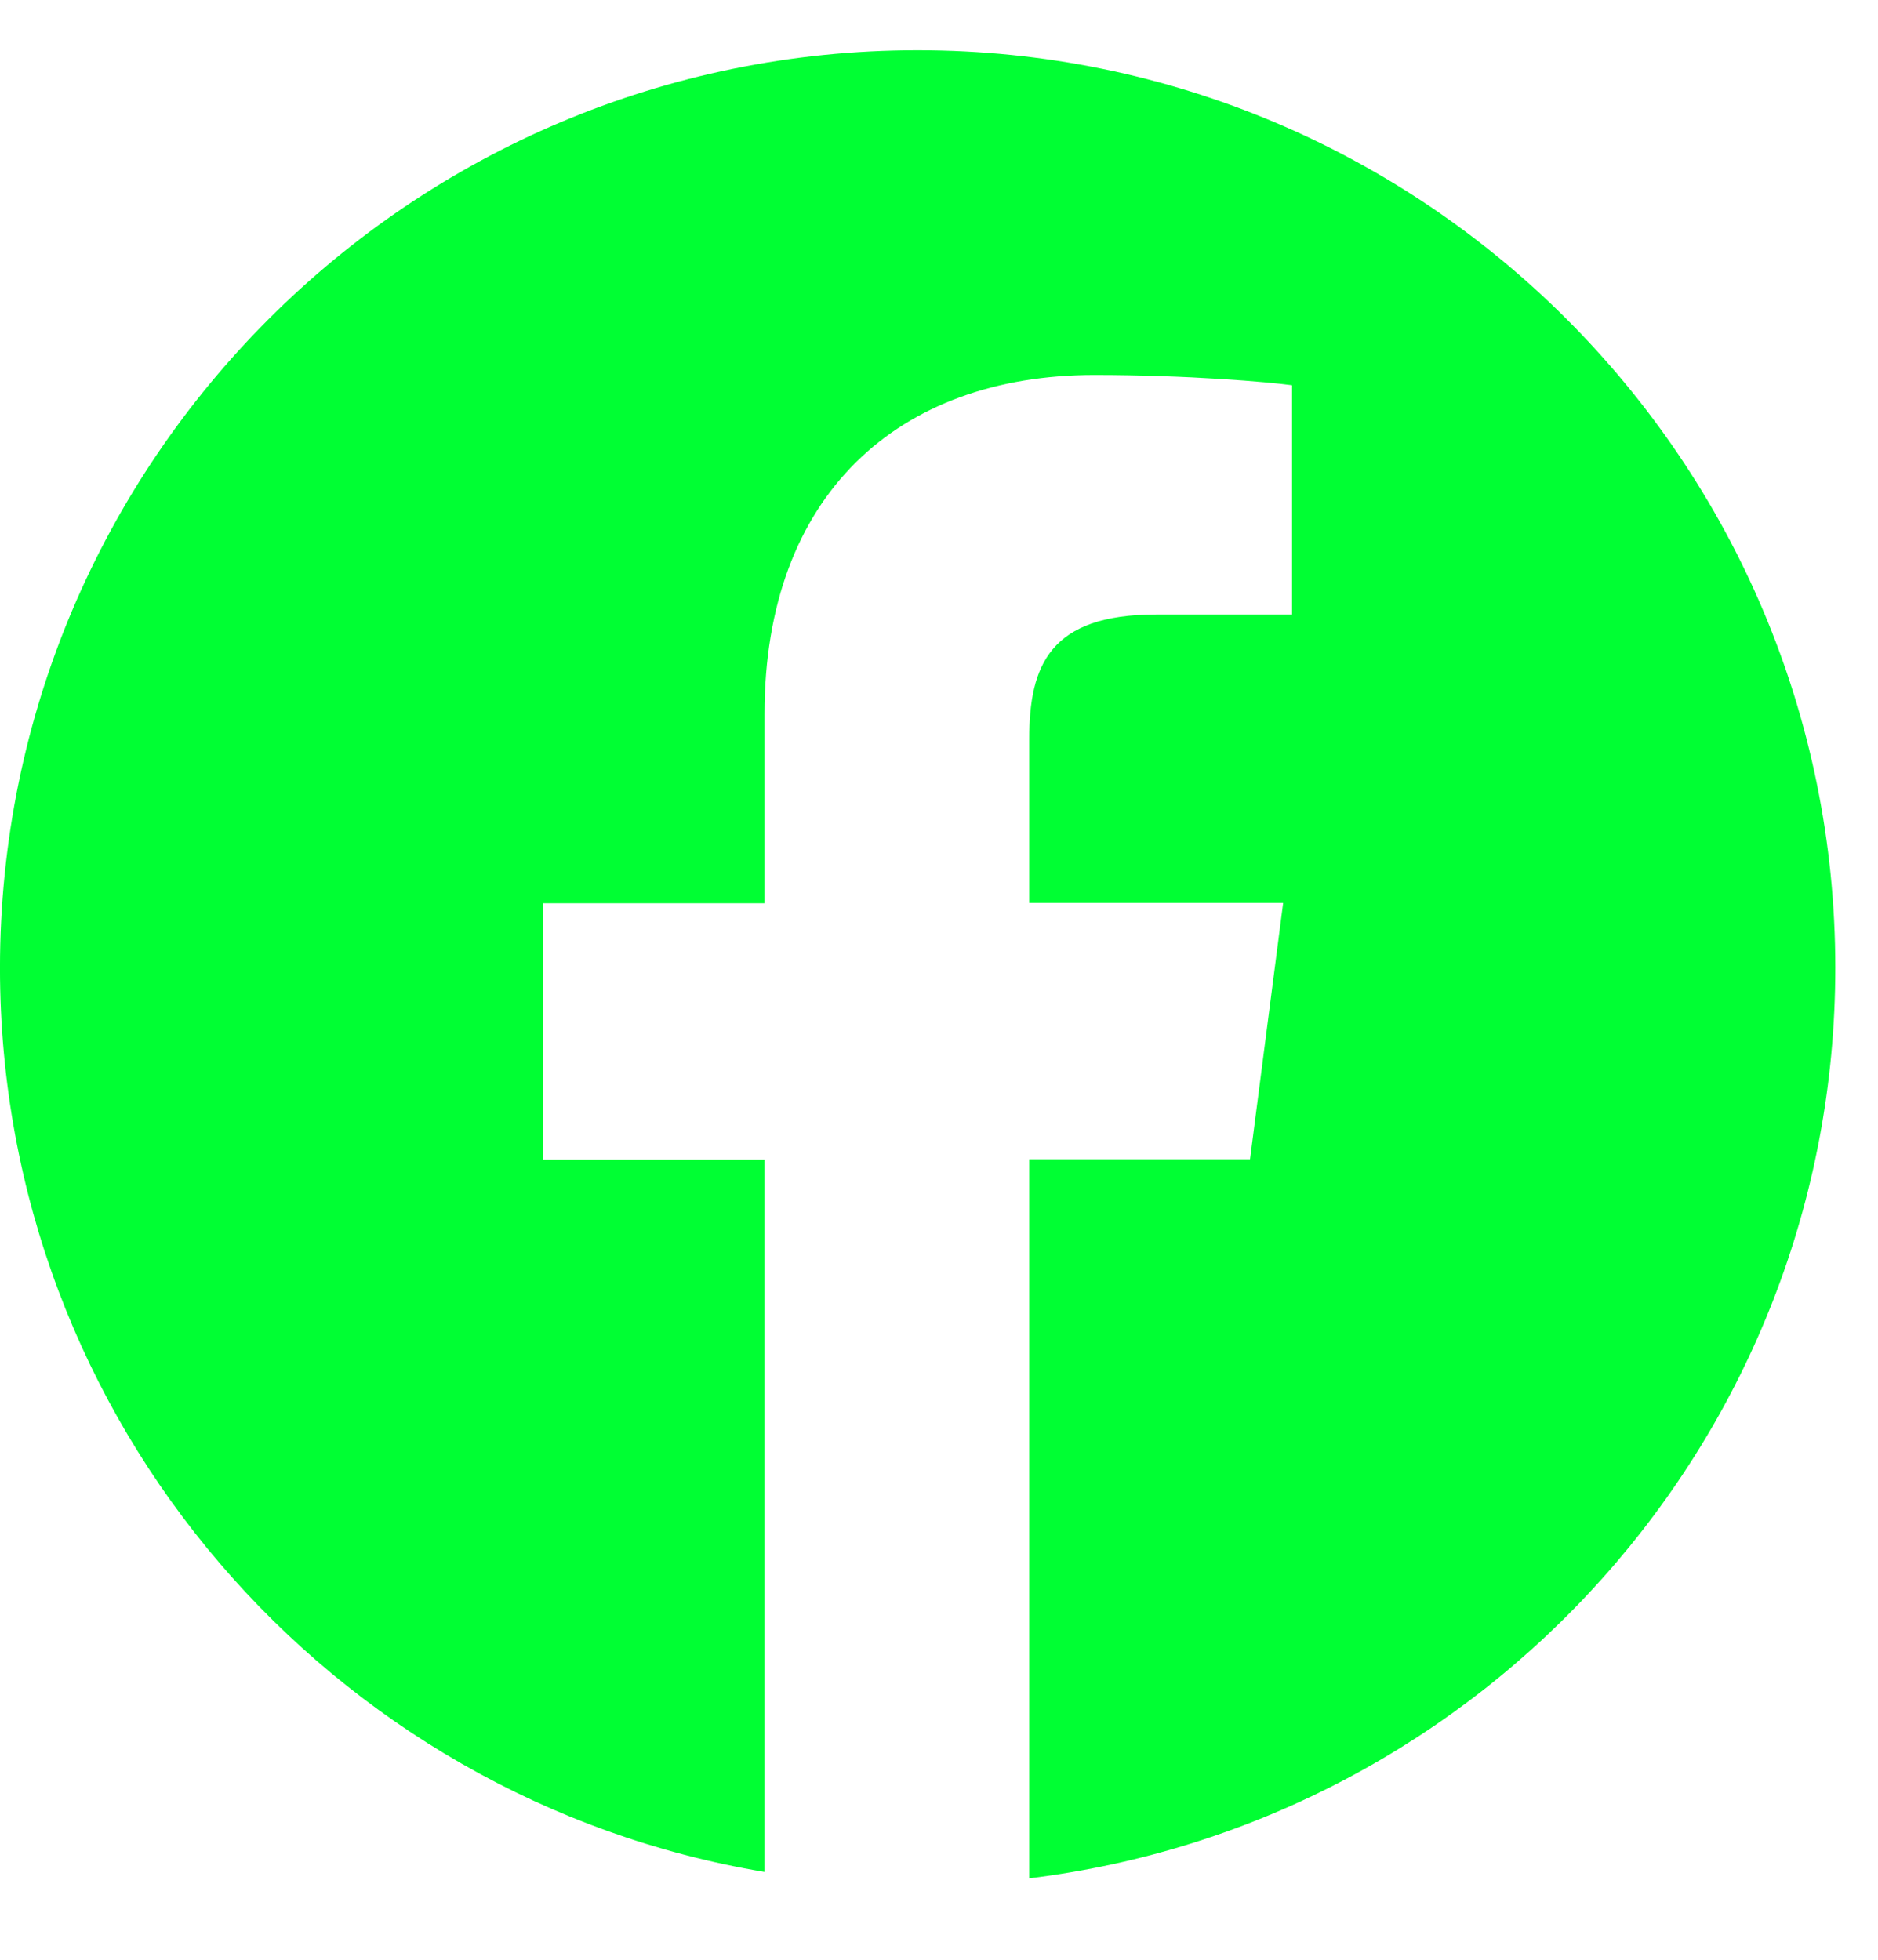
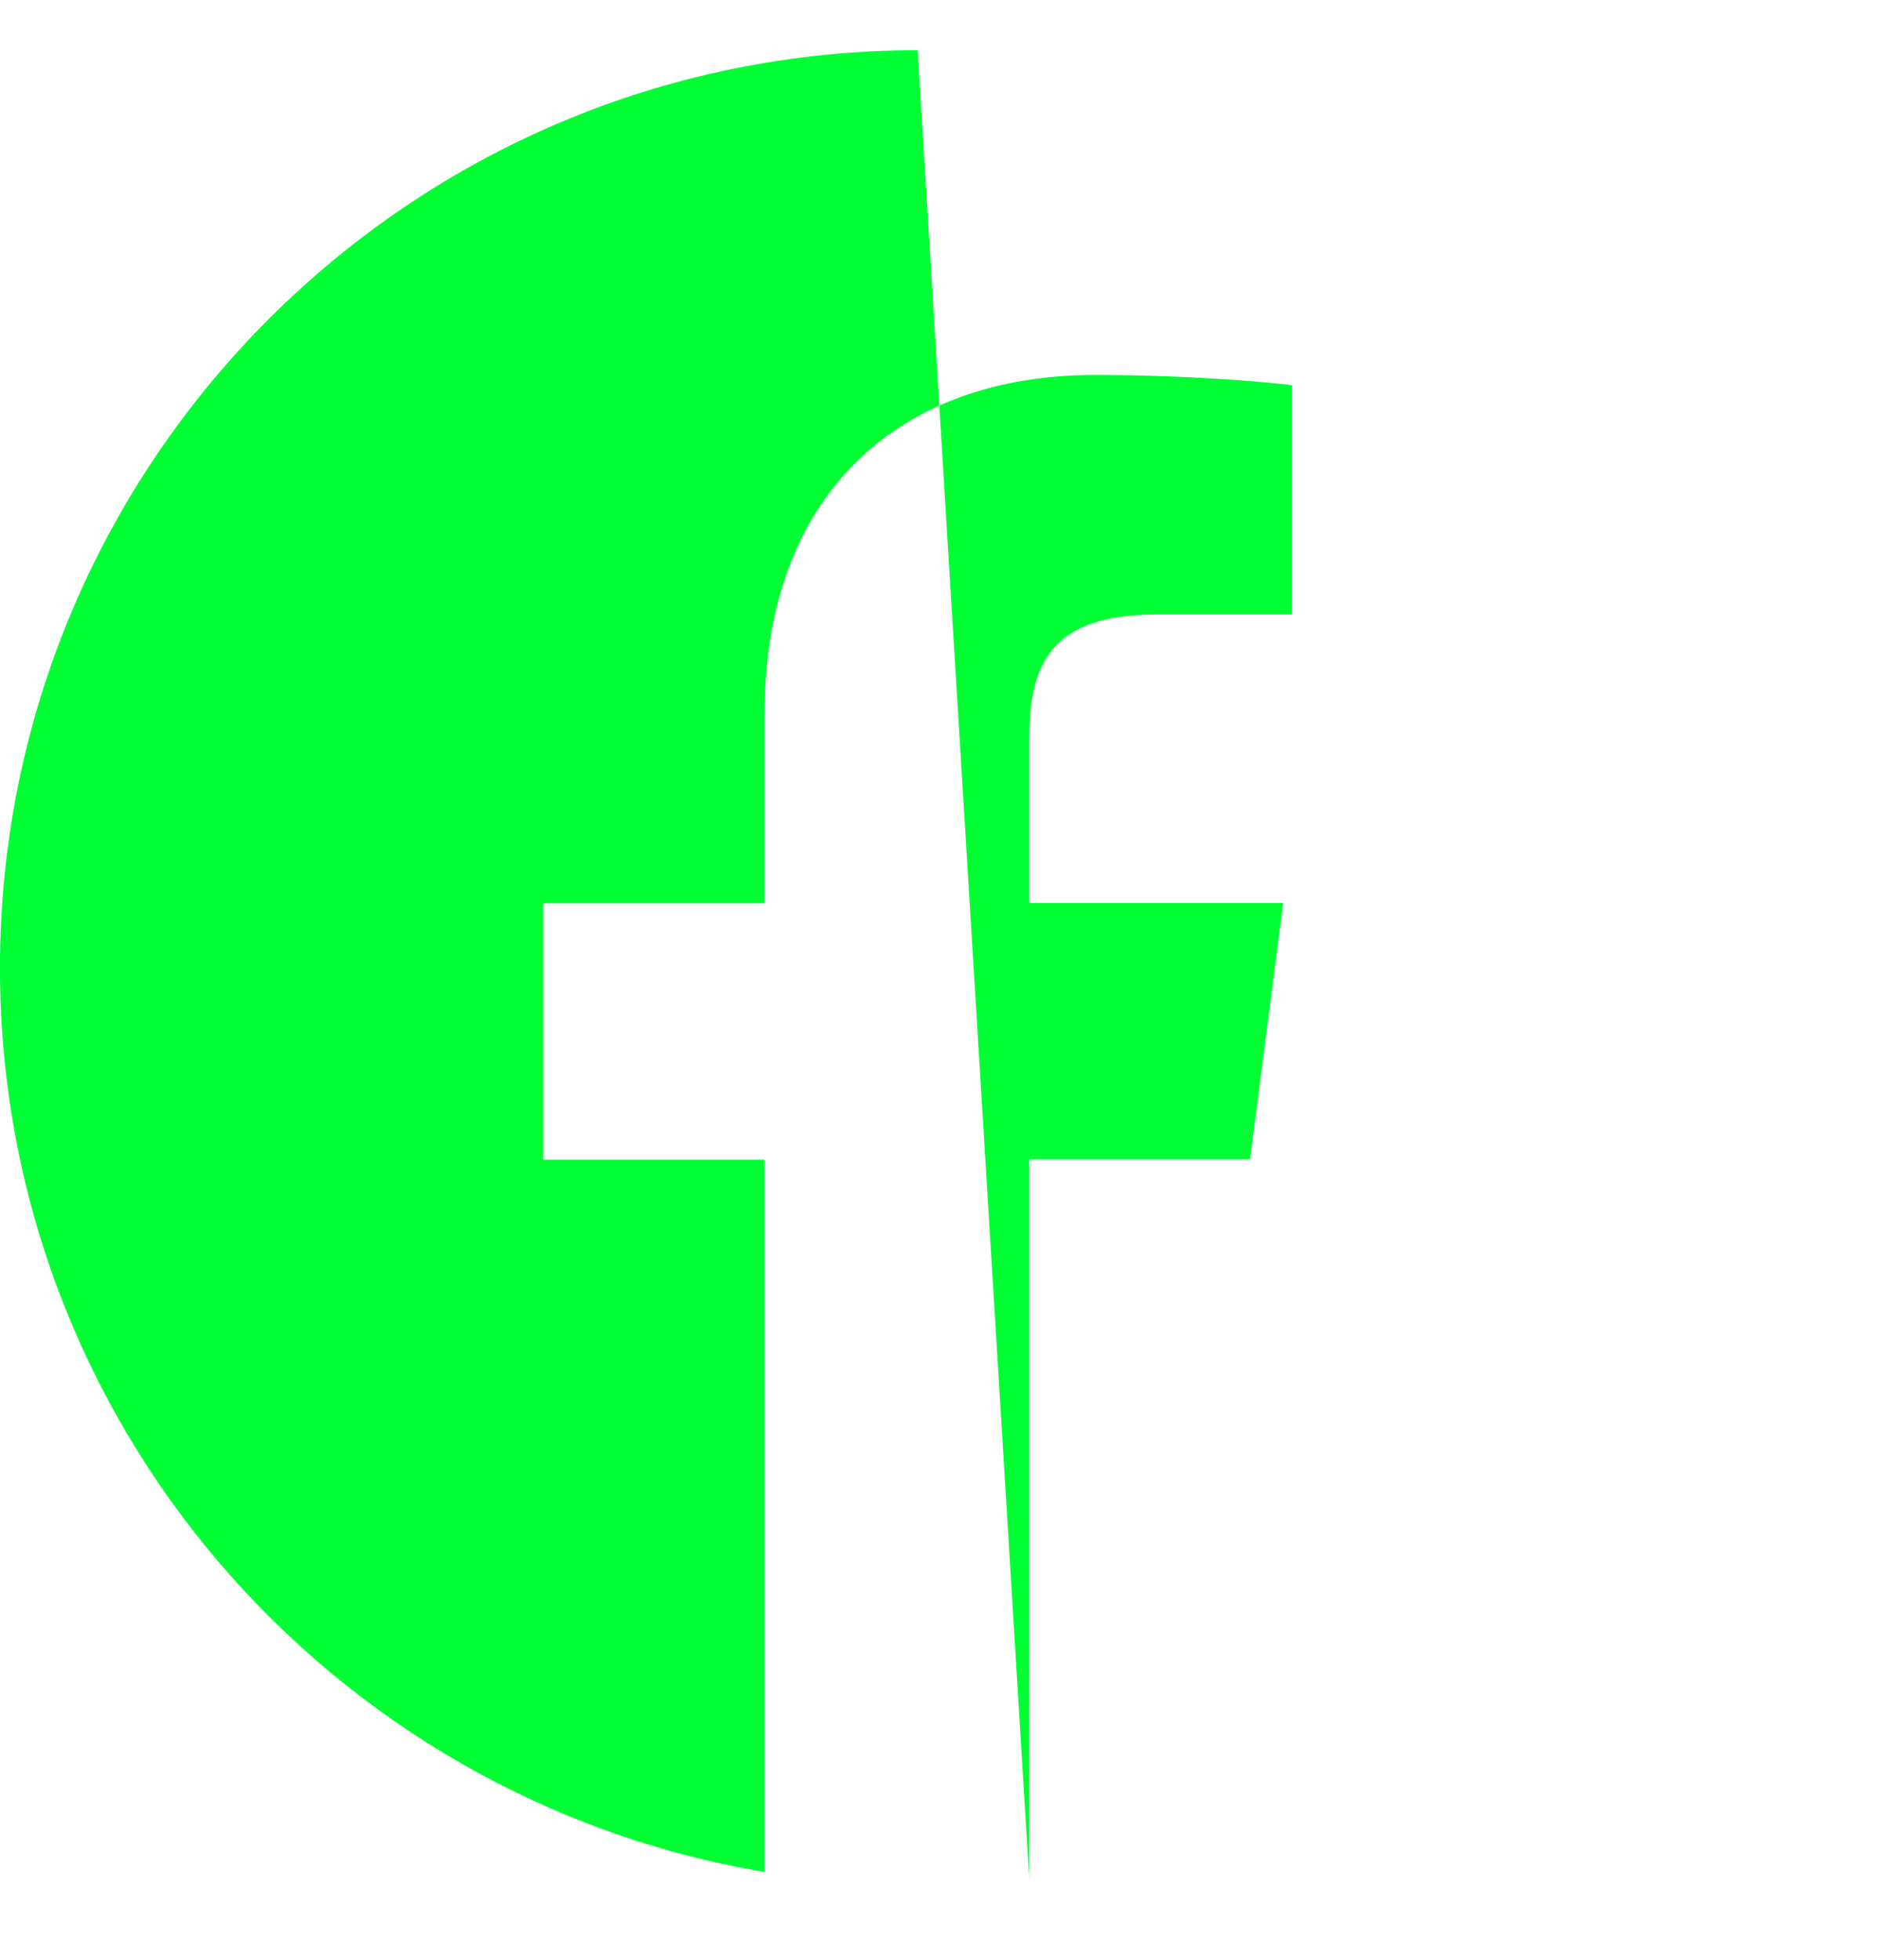
<svg xmlns="http://www.w3.org/2000/svg" xml:space="preserve" width="8.114mm" height="8.467mm" version="1.1" shape-rendering="geometricPrecision" text-rendering="geometricPrecision" image-rendering="optimizeQuality" fill-rule="evenodd" clip-rule="evenodd" viewBox="0 0 811380 846660">
  <g id="Capa_x0020_1">
-     <path fill="#00FF33" fill-rule="nonzero" d="M396440 21690c-218970,0 -396450,177490 -396450,396460 0,196380 142920,359120 330310,390550l0 -307720 -95640 0 0 -110780 95640 0 0 -81730c0,-94790 57890,-146470 142490,-146470 40540,0 75250,3030 85430,4410l0 99050 -58680 0c-45910,0 -54870,21910 -54870,53910l0 70690 109710 0 -14320 110770 -95390 0 0 310630c196250,-24000 348260,-190710 348260,-393420 0,-218860 -177520,-396350 -396490,-396350z" />
+     <path fill="#00FF33" fill-rule="nonzero" d="M396440 21690c-218970,0 -396450,177490 -396450,396460 0,196380 142920,359120 330310,390550l0 -307720 -95640 0 0 -110780 95640 0 0 -81730c0,-94790 57890,-146470 142490,-146470 40540,0 75250,3030 85430,4410l0 99050 -58680 0c-45910,0 -54870,21910 -54870,53910l0 70690 109710 0 -14320 110770 -95390 0 0 310630z" />
  </g>
</svg>